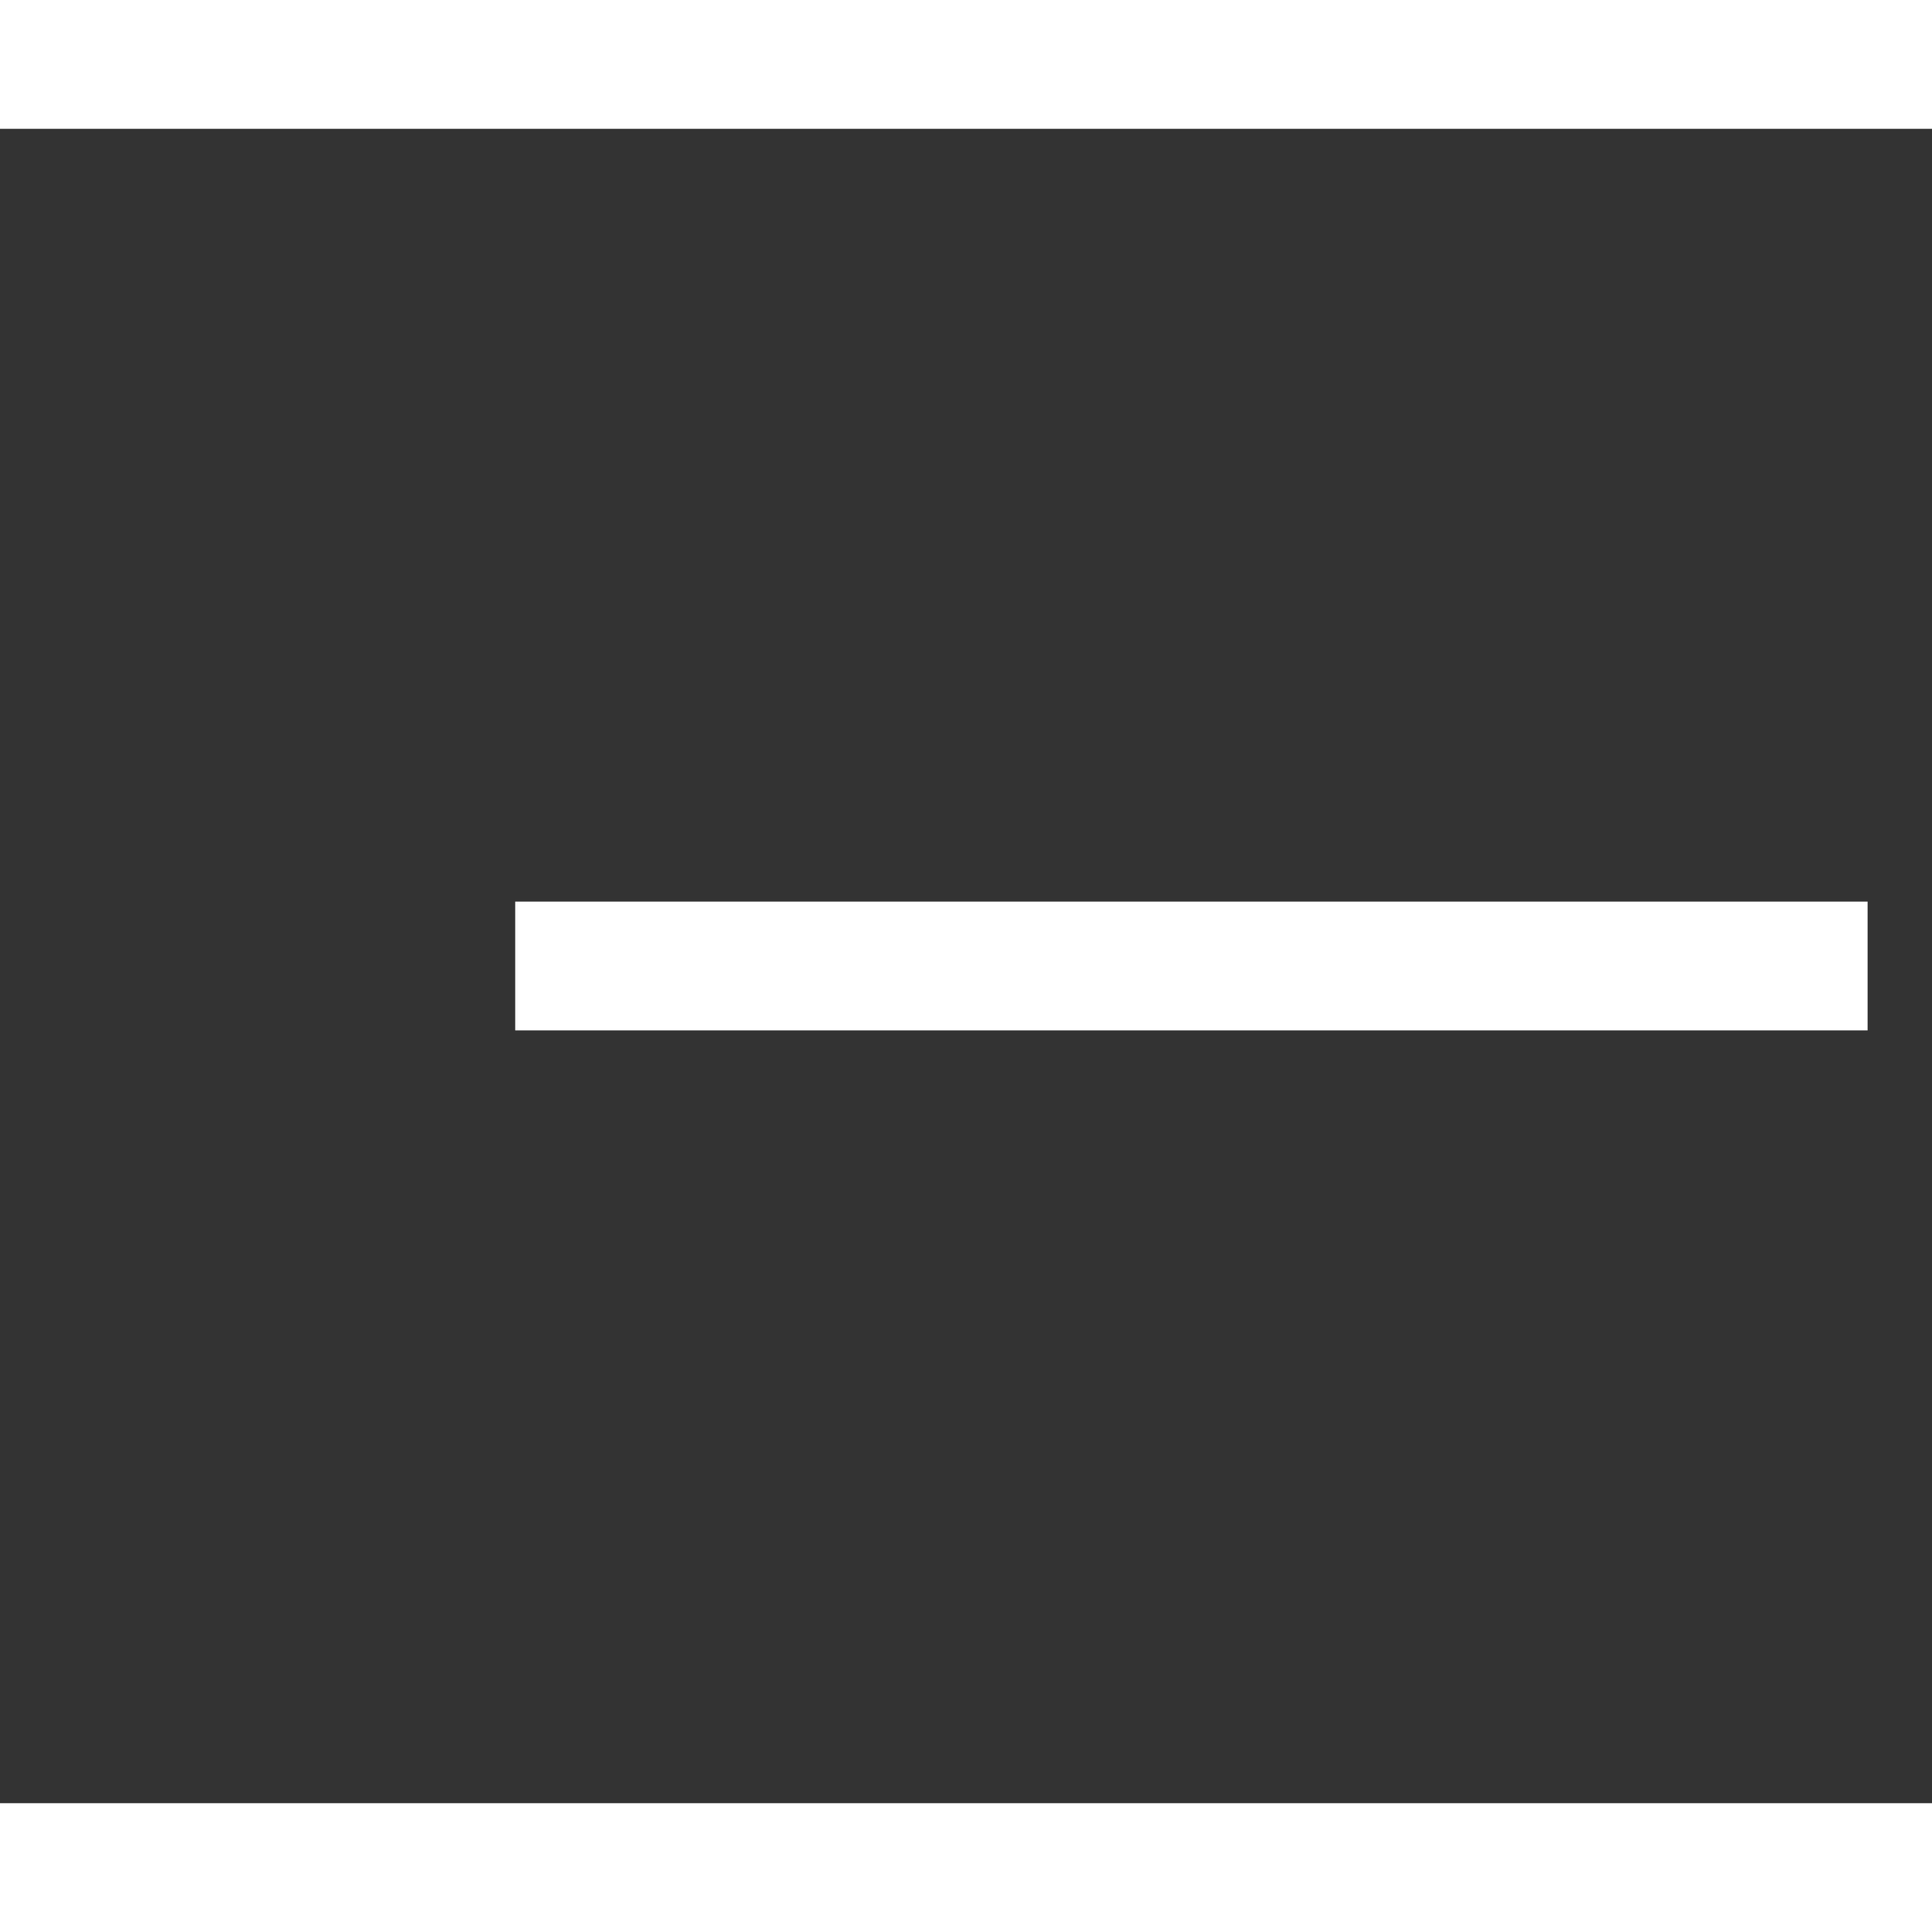
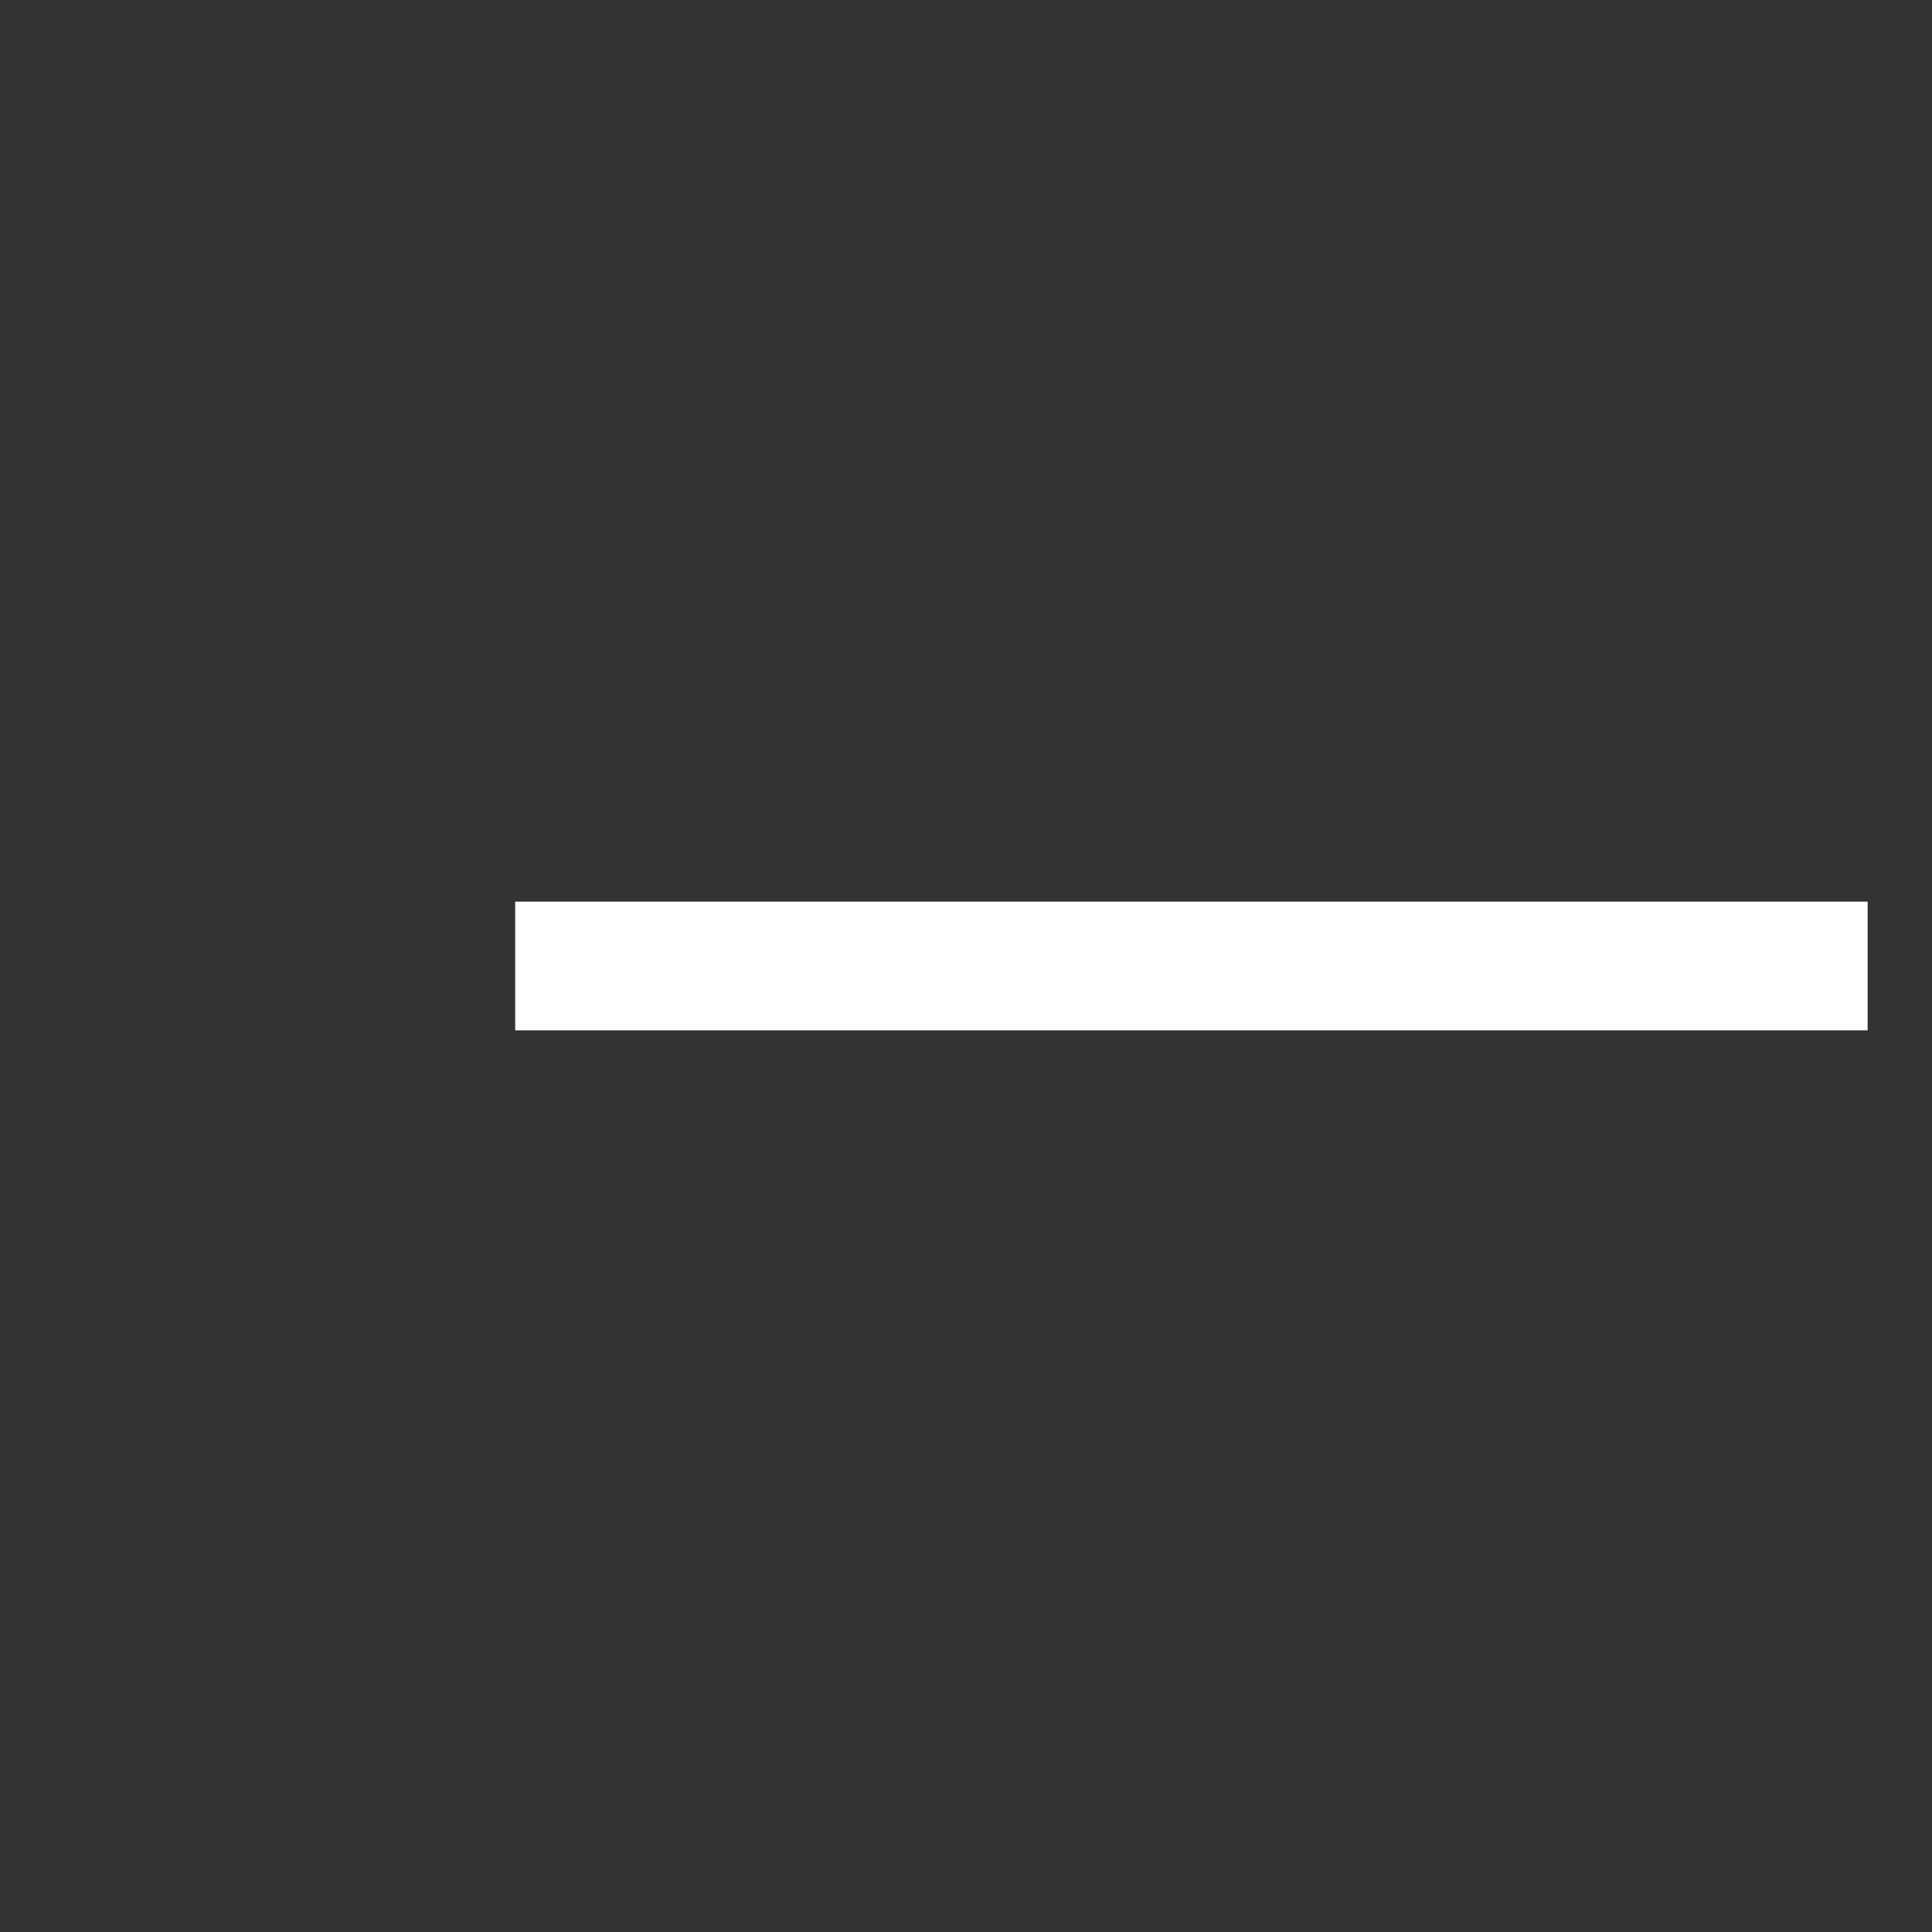
<svg xmlns="http://www.w3.org/2000/svg" width="30" height="30" viewBox="0 0 30 30" fill="none">
  <rect x="0" y="0" width="30" height="30" fill="#333333" stroke="none" />
-   <rect width="30" height="2" fill="white" />
-   <rect y="28" width="30" height="2" fill="white" />
  <rect x="8" y="14" width="21" height="2" fill="white" />
</svg>